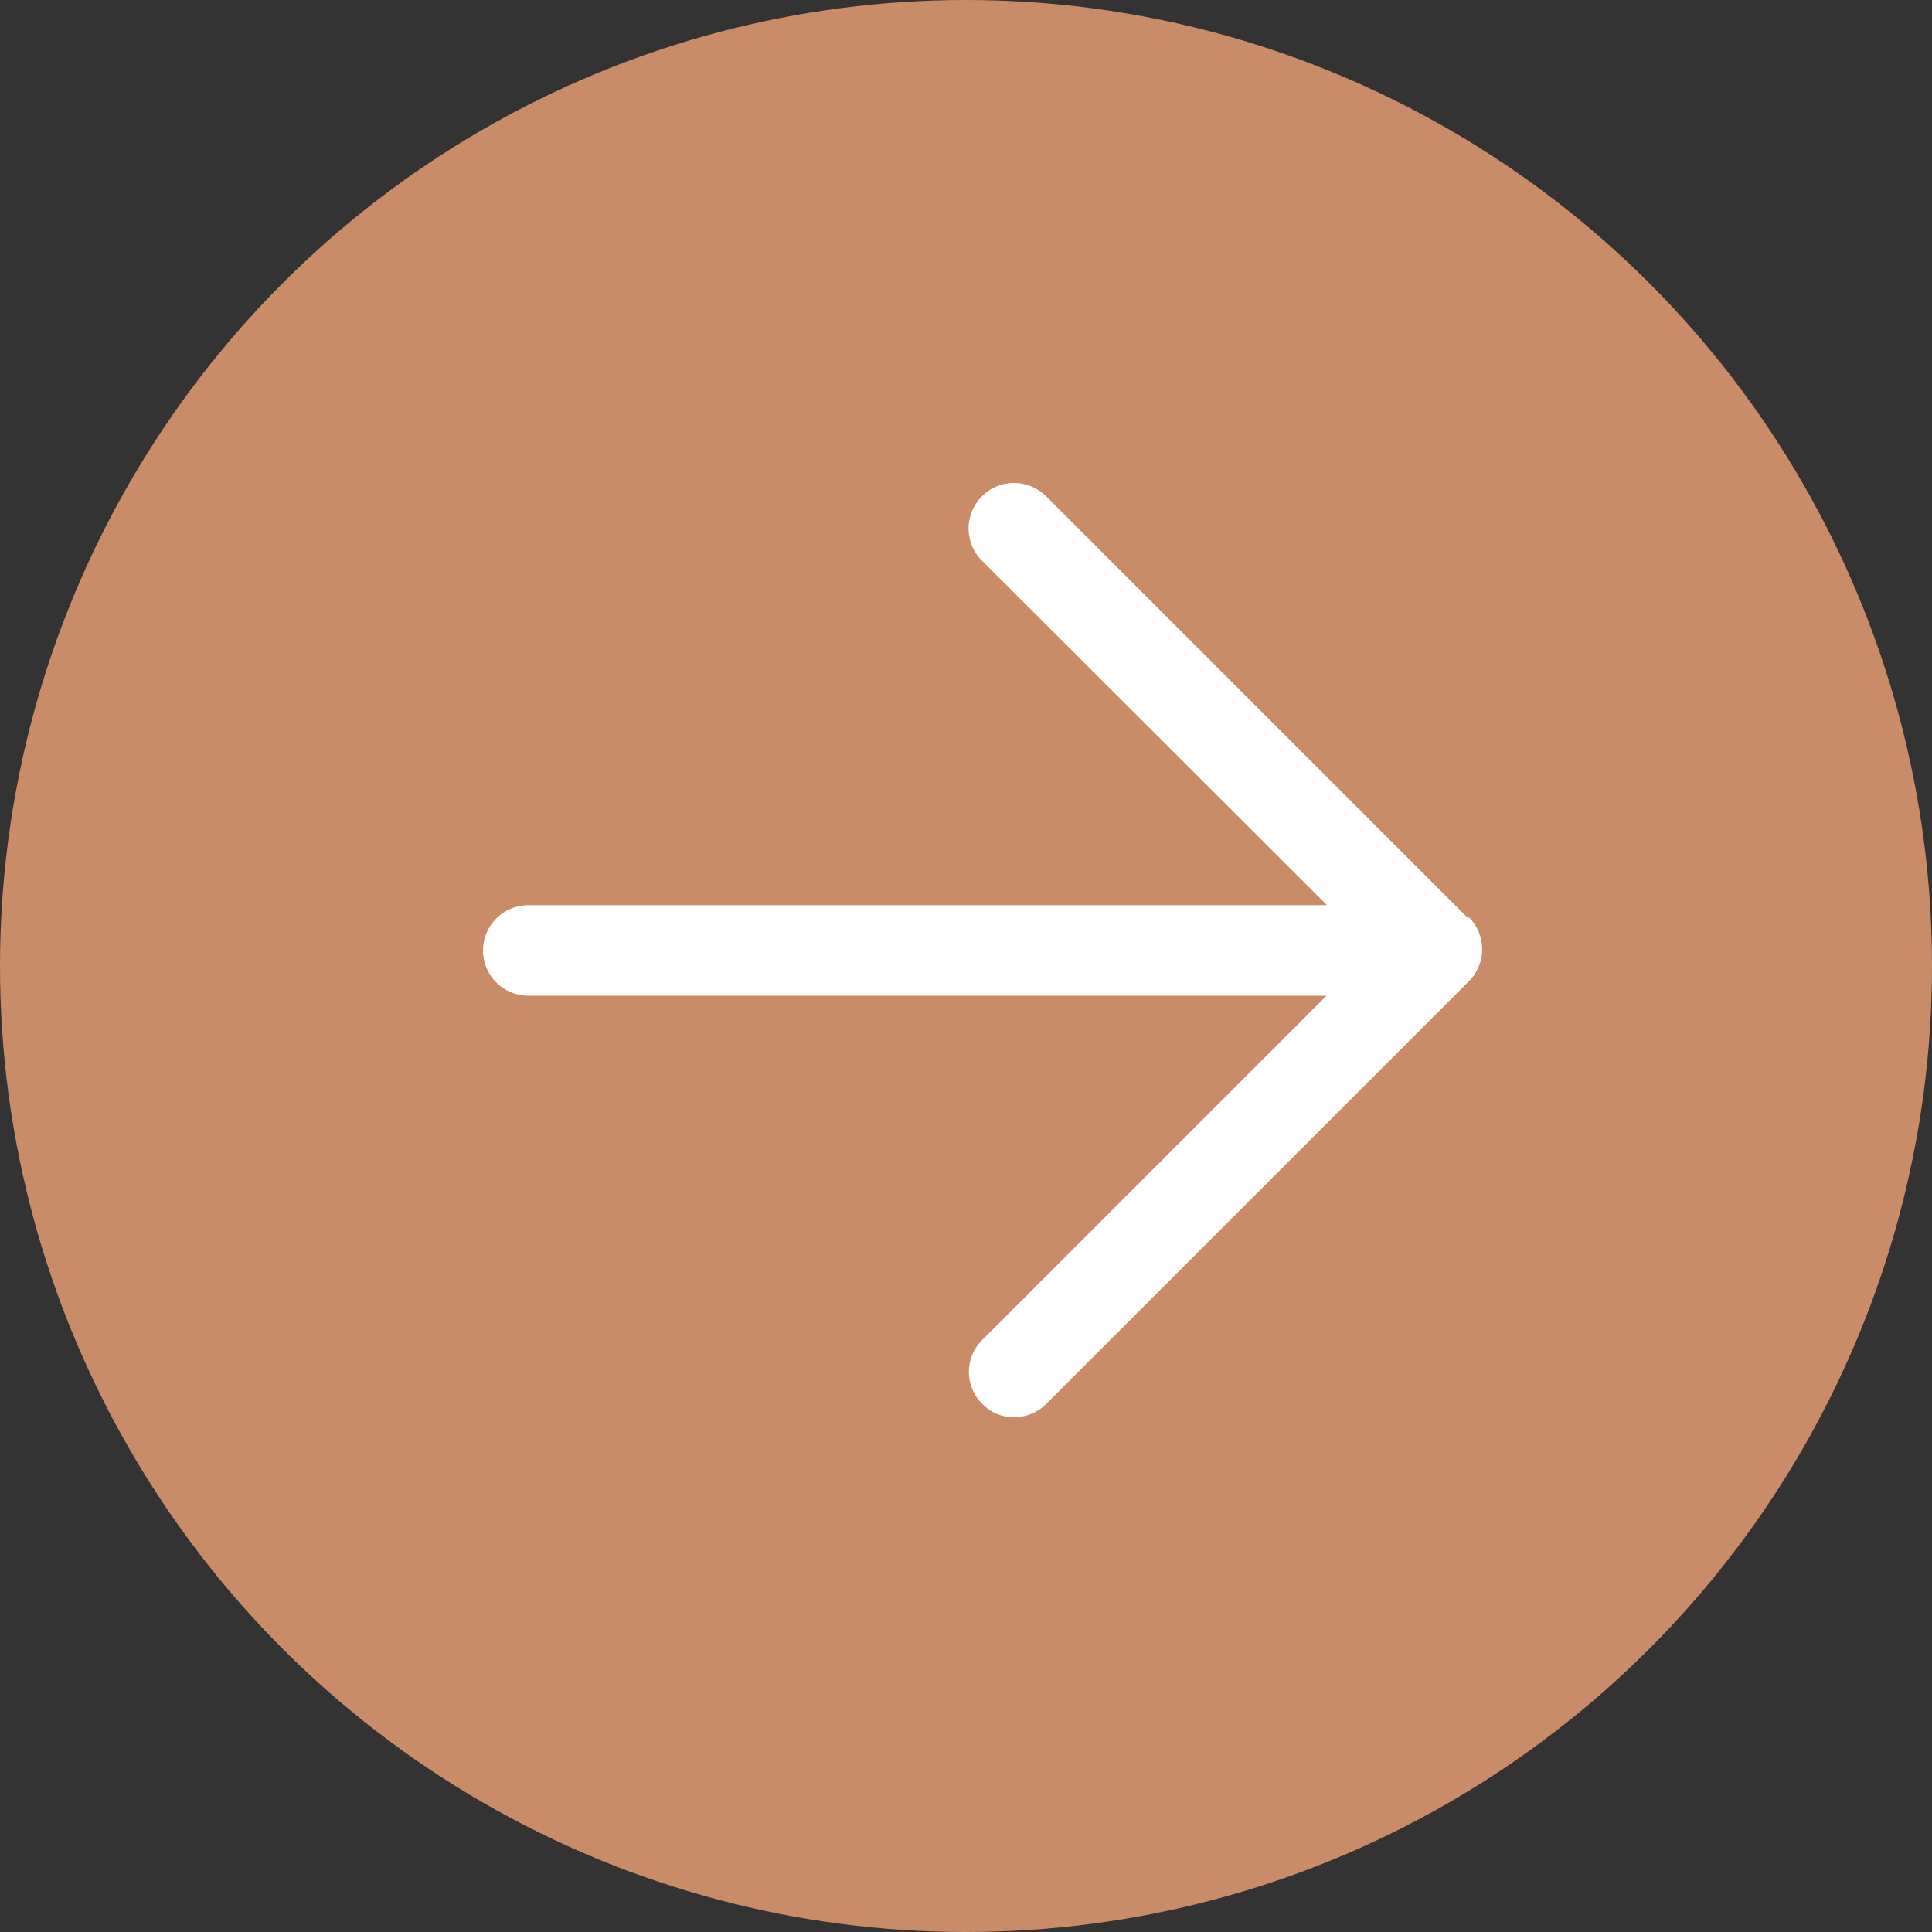
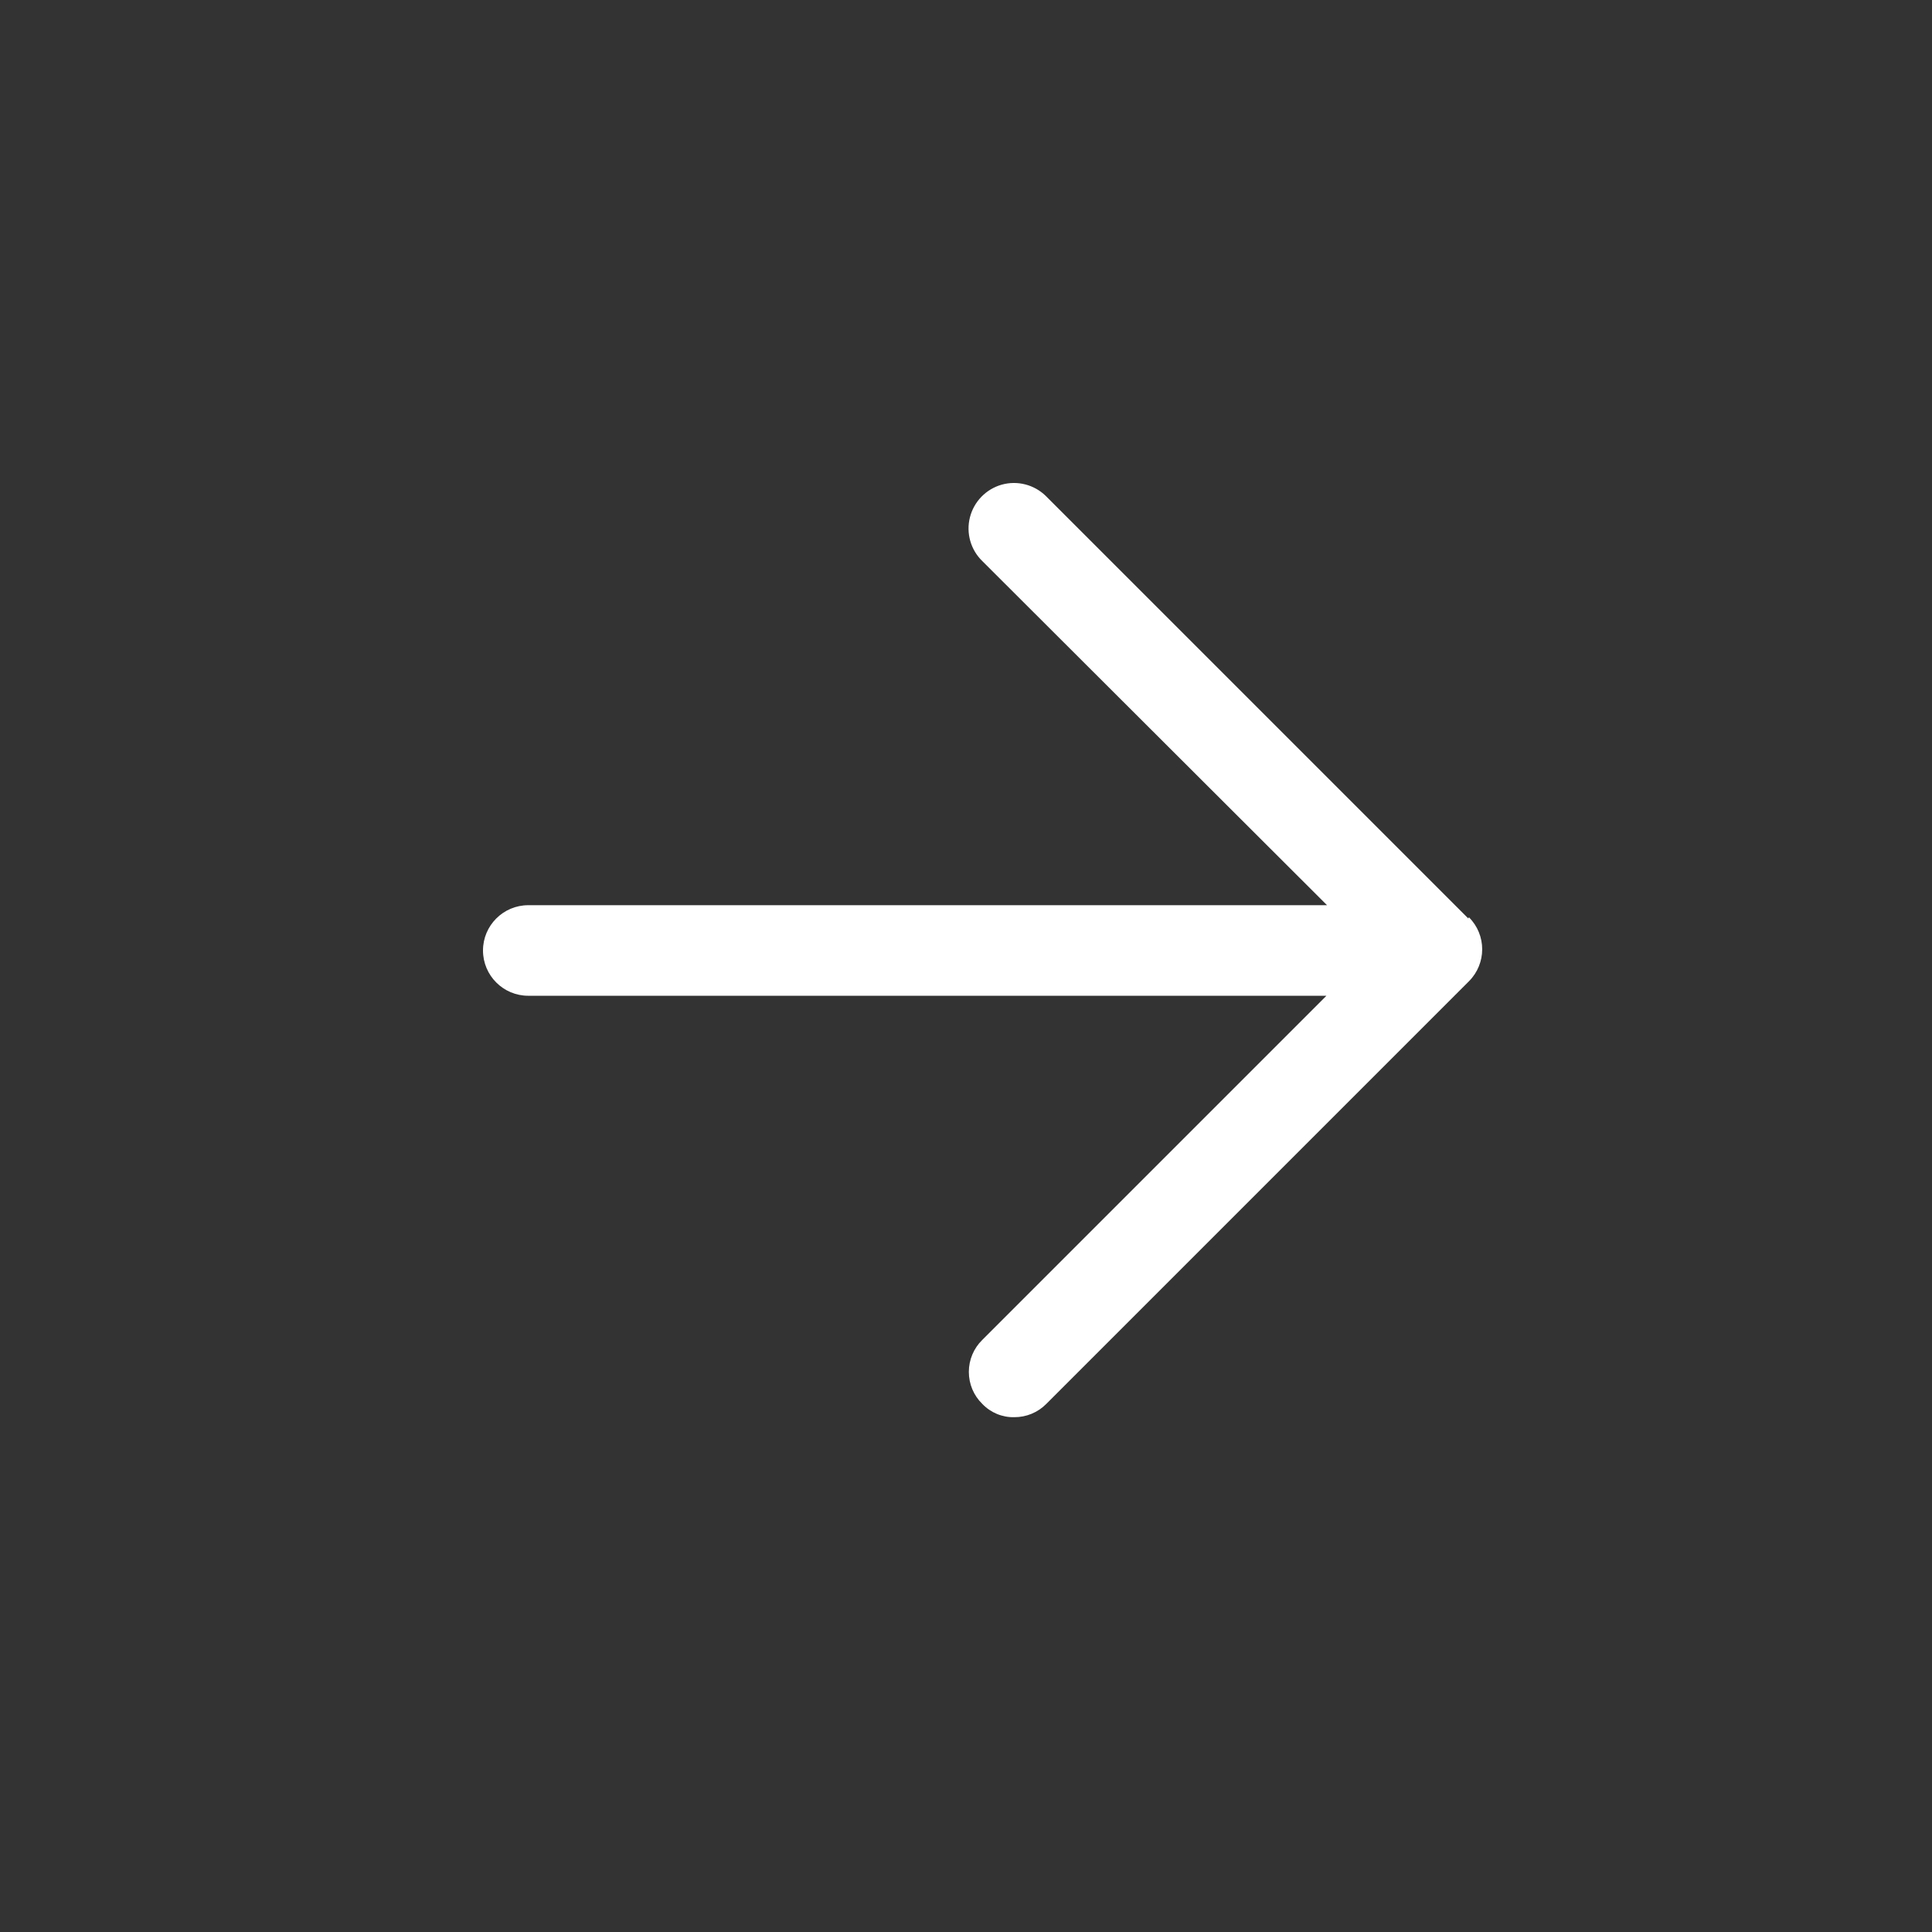
<svg xmlns="http://www.w3.org/2000/svg" width="32" height="32" viewBox="0 0 32 32" fill="none">
  <rect x="0" y="0" width="32" height="32" fill="#333333" stroke="none" />
-   <circle cx="16" cy="16" r="16" fill="#C98B68" />
  <path d="M24.32 15.213L17.32 8.213C17.127 8.026 16.849 7.955 16.59 8.028C16.331 8.102 16.131 8.308 16.065 8.569C15.999 8.829 16.077 9.106 16.27 9.293L21.98 14.993H8.75C8.336 14.993 8 15.329 8 15.743C8 16.157 8.336 16.493 8.75 16.493H21.97L16.27 22.193C16.127 22.332 16.047 22.524 16.047 22.723C16.047 22.923 16.127 23.114 16.27 23.253C16.408 23.398 16.601 23.478 16.8 23.473C16.999 23.474 17.19 23.395 17.33 23.253L24.33 16.253C24.623 15.96 24.623 15.486 24.33 15.193L24.32 15.213Z" fill="white" />
</svg>